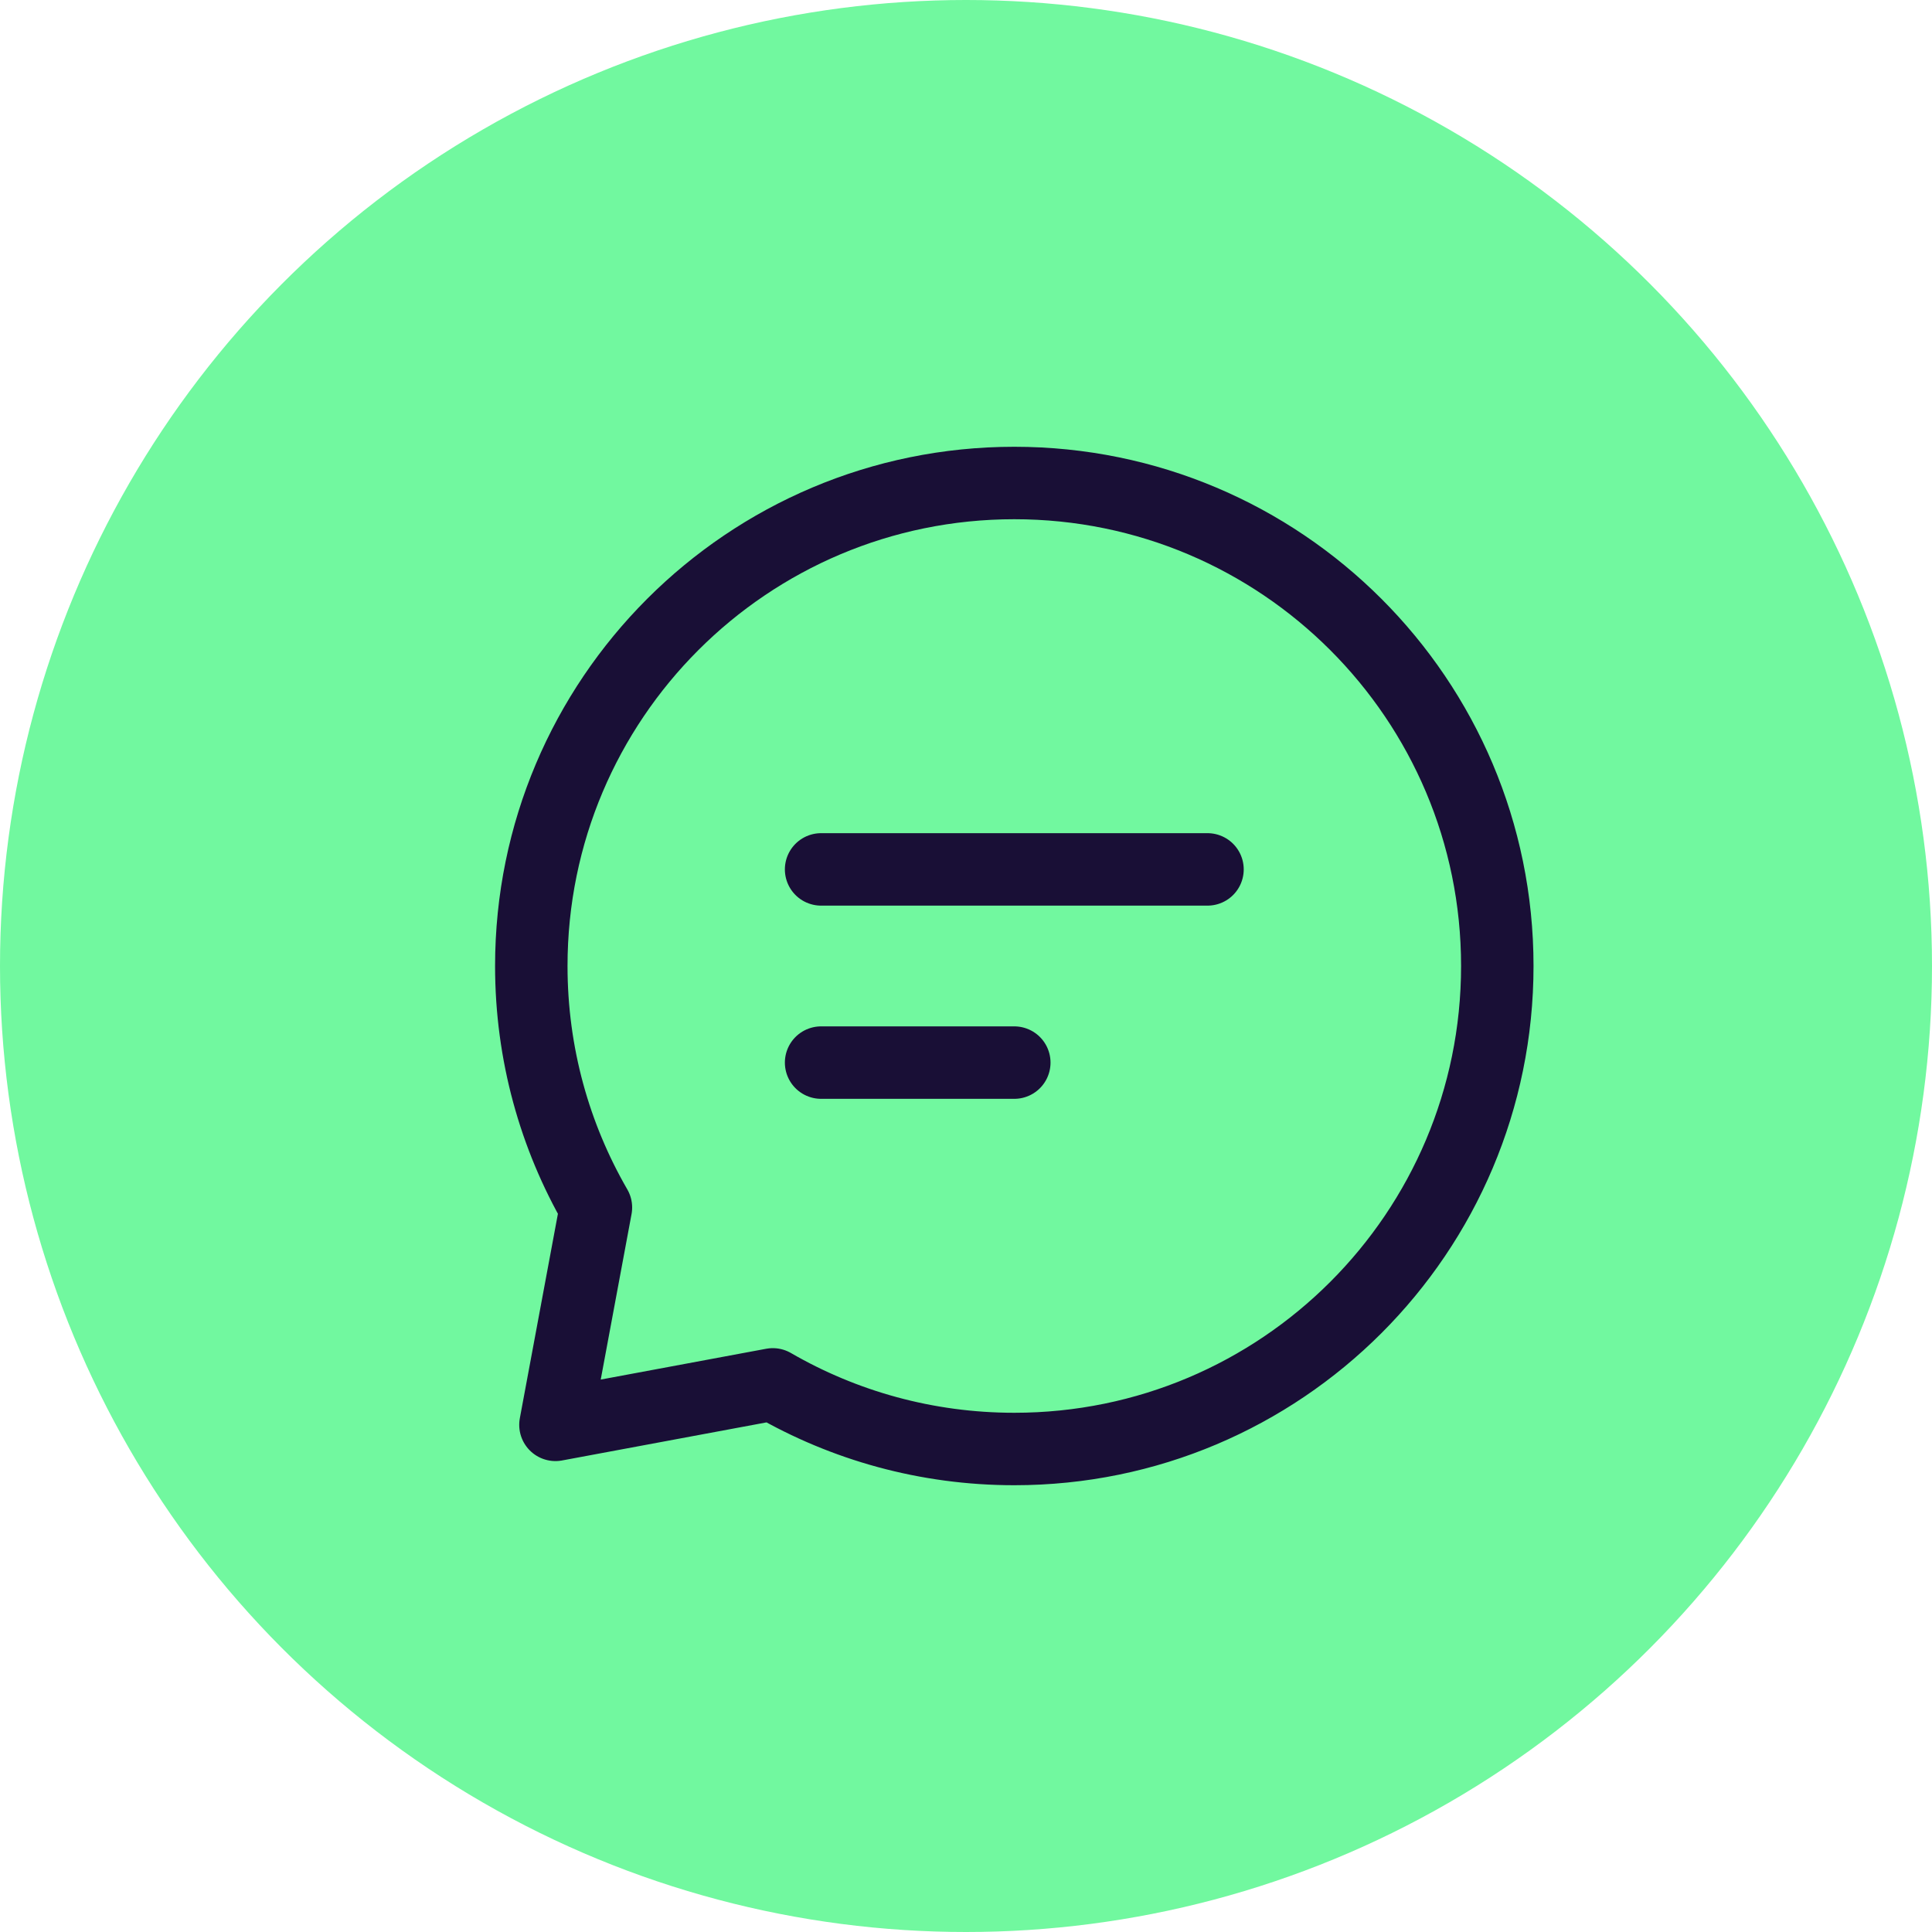
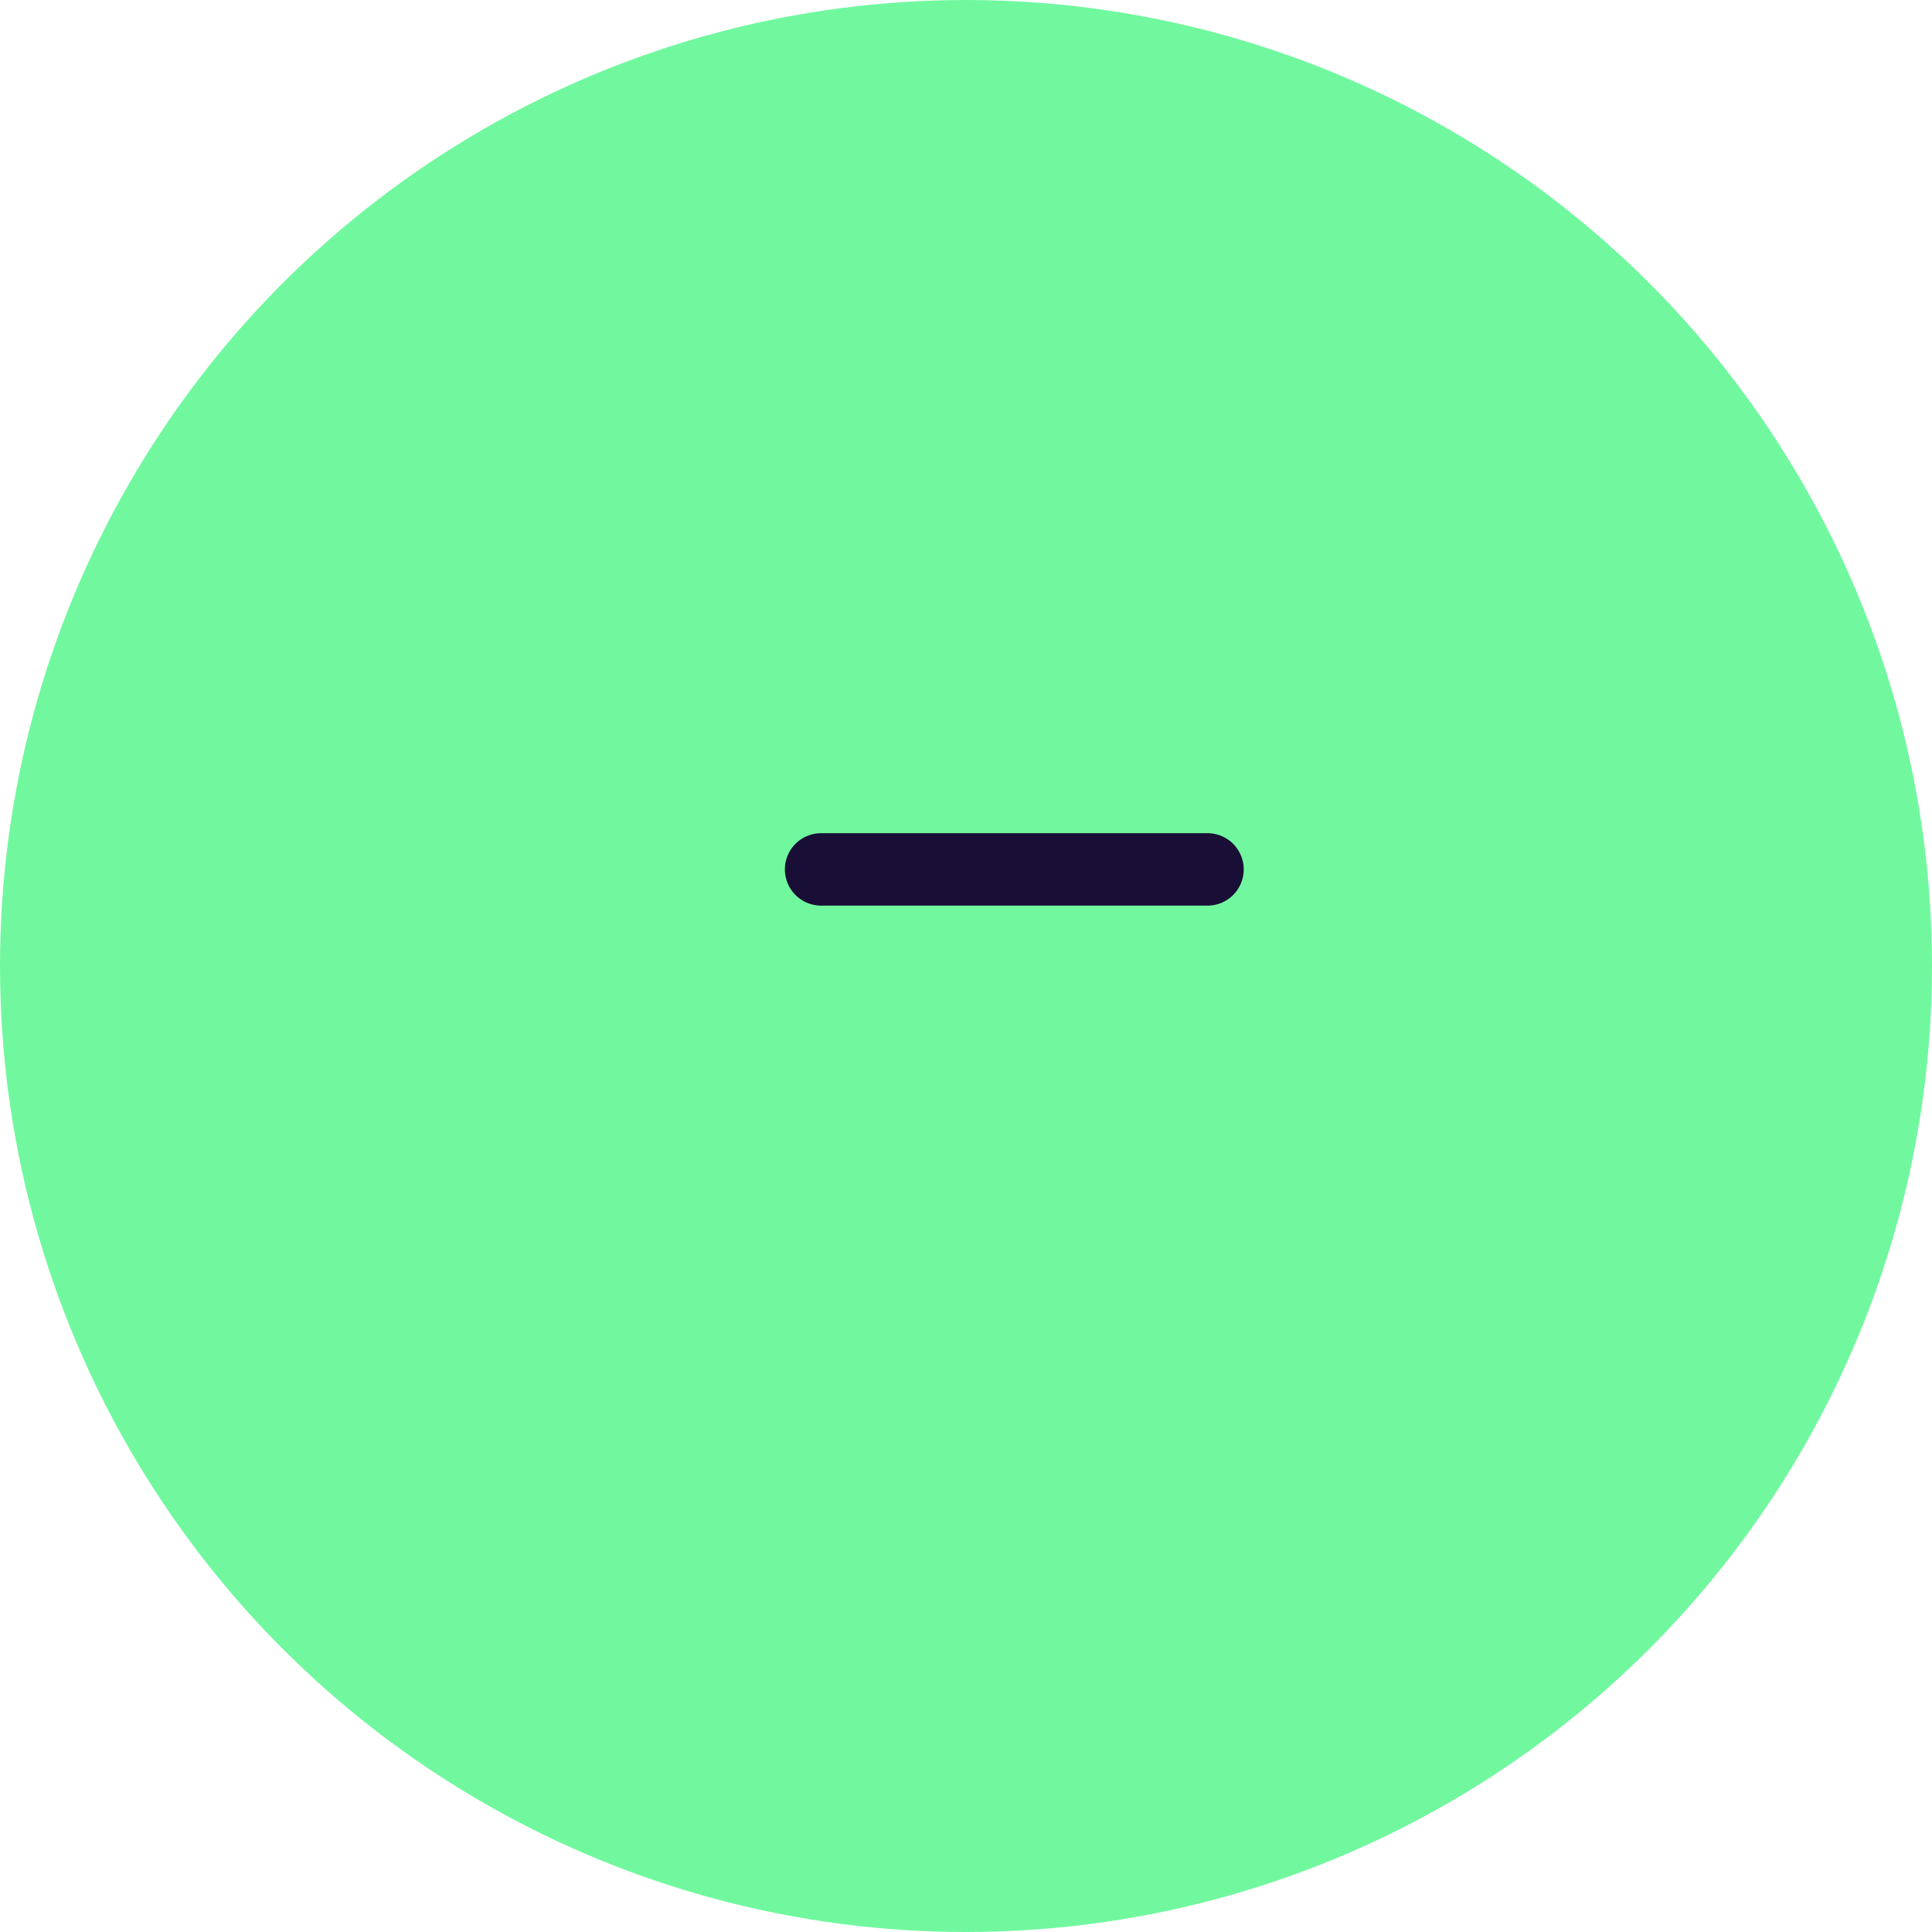
<svg xmlns="http://www.w3.org/2000/svg" width="40" height="40" viewBox="0 0 40 40" fill="none">
  <circle cx="20" cy="20" r="20" fill="#71F89F" />
  <path d="M17 18H21H25" stroke="#190F36" stroke-width="1.5" stroke-linecap="round" stroke-linejoin="round" />
-   <path d="M17 22H19H21" stroke="#190F36" stroke-width="1.5" stroke-linecap="round" stroke-linejoin="round" />
-   <path d="M21 30C26.523 30 31 25.523 31 20C31 14.477 26.523 10 21 10C15.477 10 11 14.477 11 20C11 21.821 11.487 23.529 12.338 25L11.5 29.5L16 28.662C17.471 29.513 19.179 30 21 30Z" stroke="#190F36" stroke-width="1.5" stroke-linecap="round" stroke-linejoin="round" />
</svg>